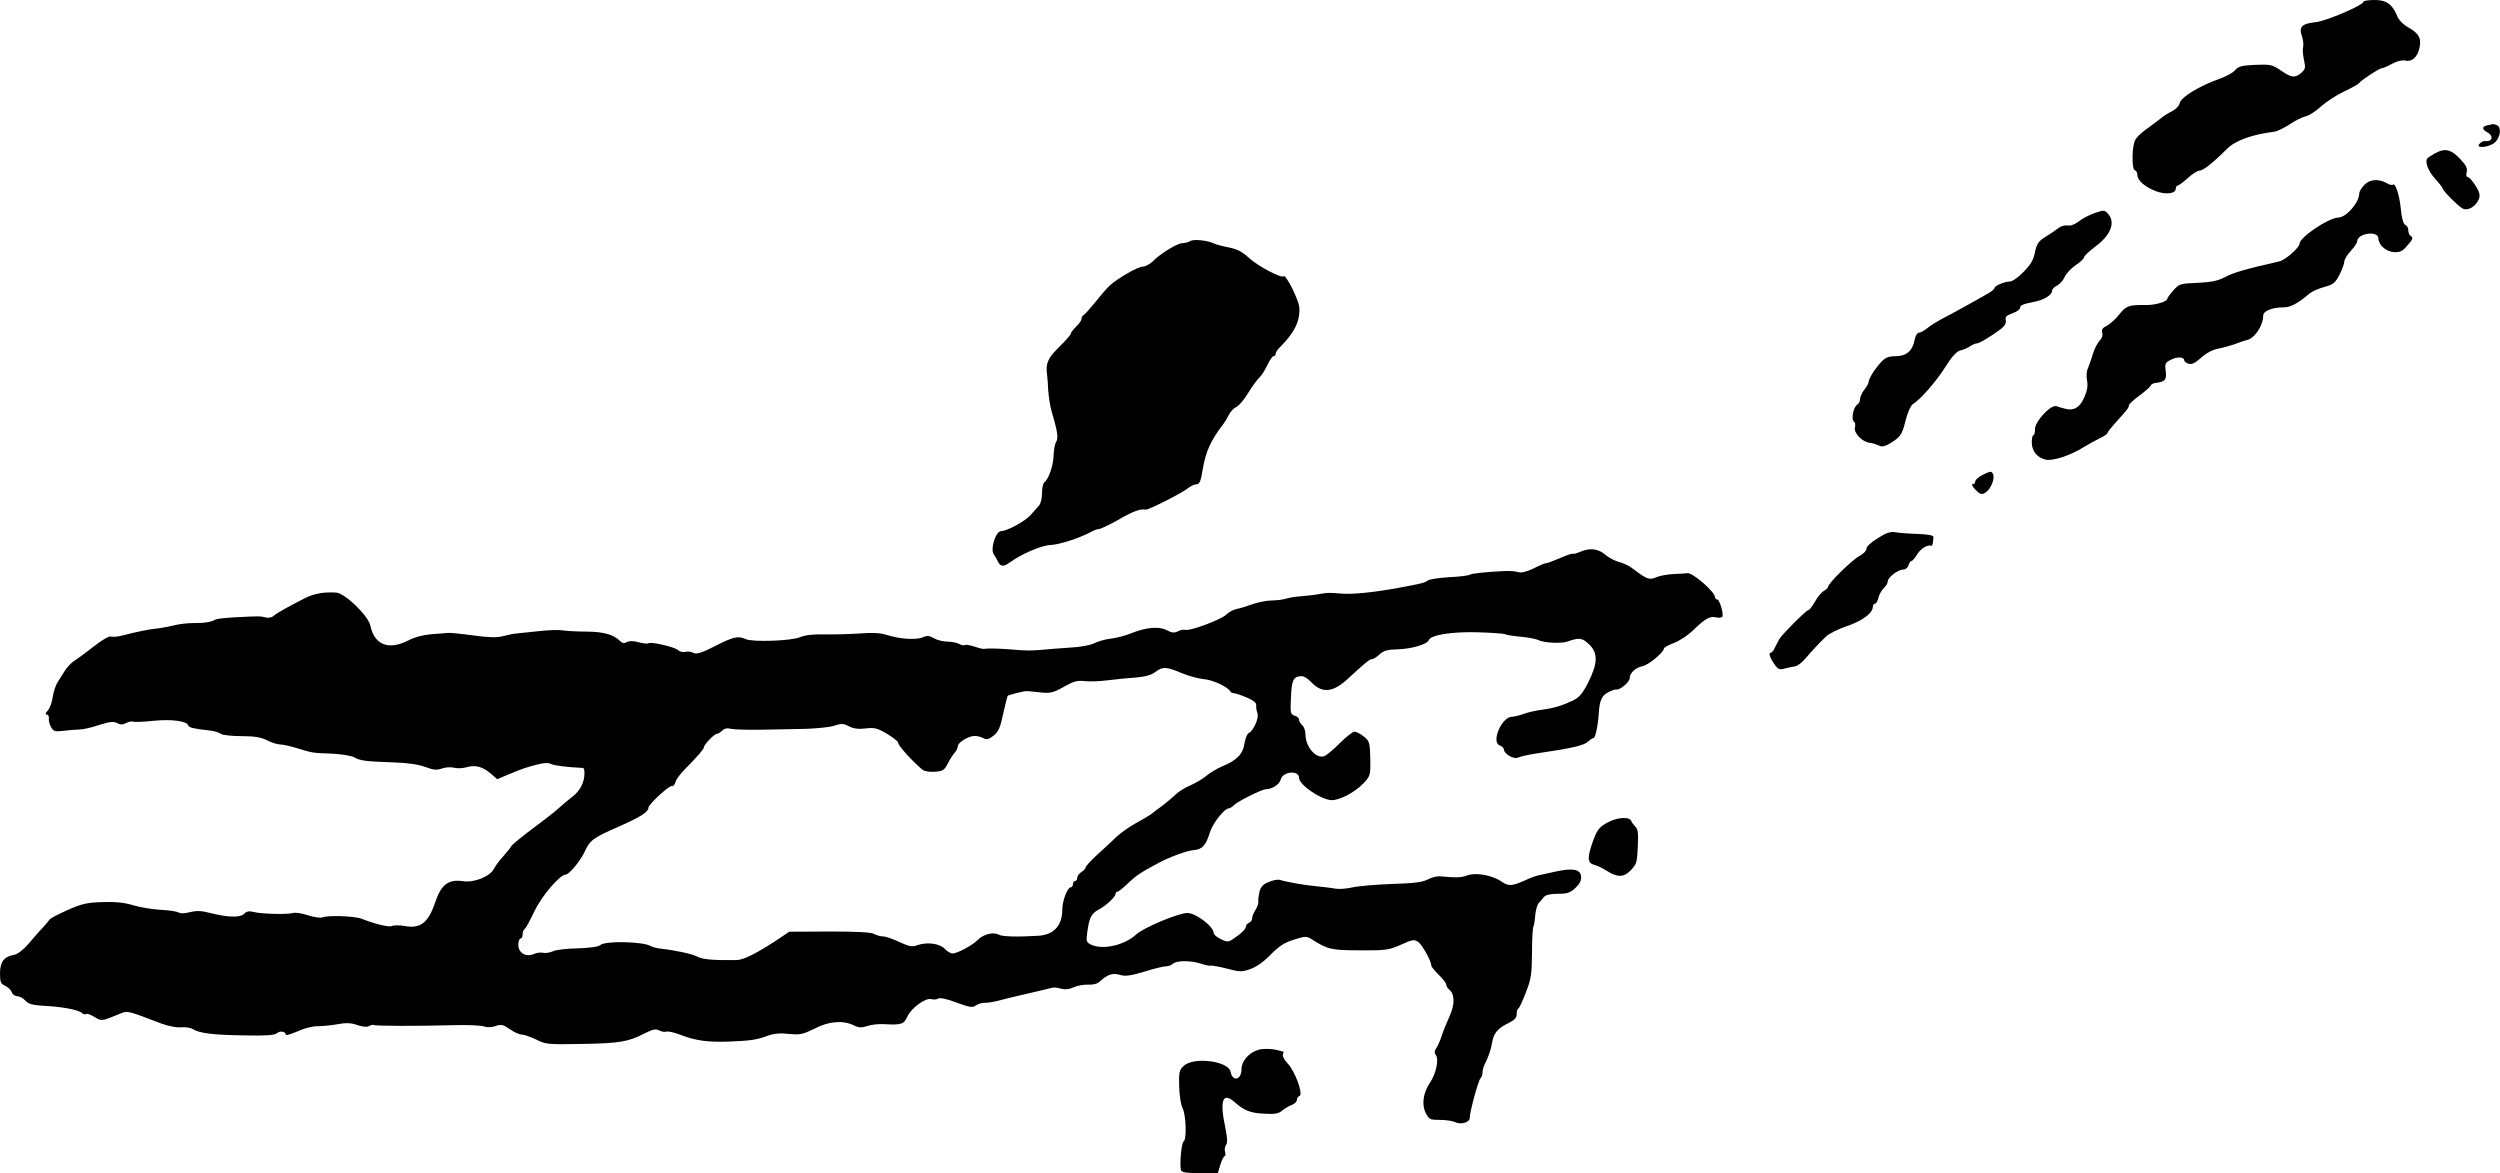
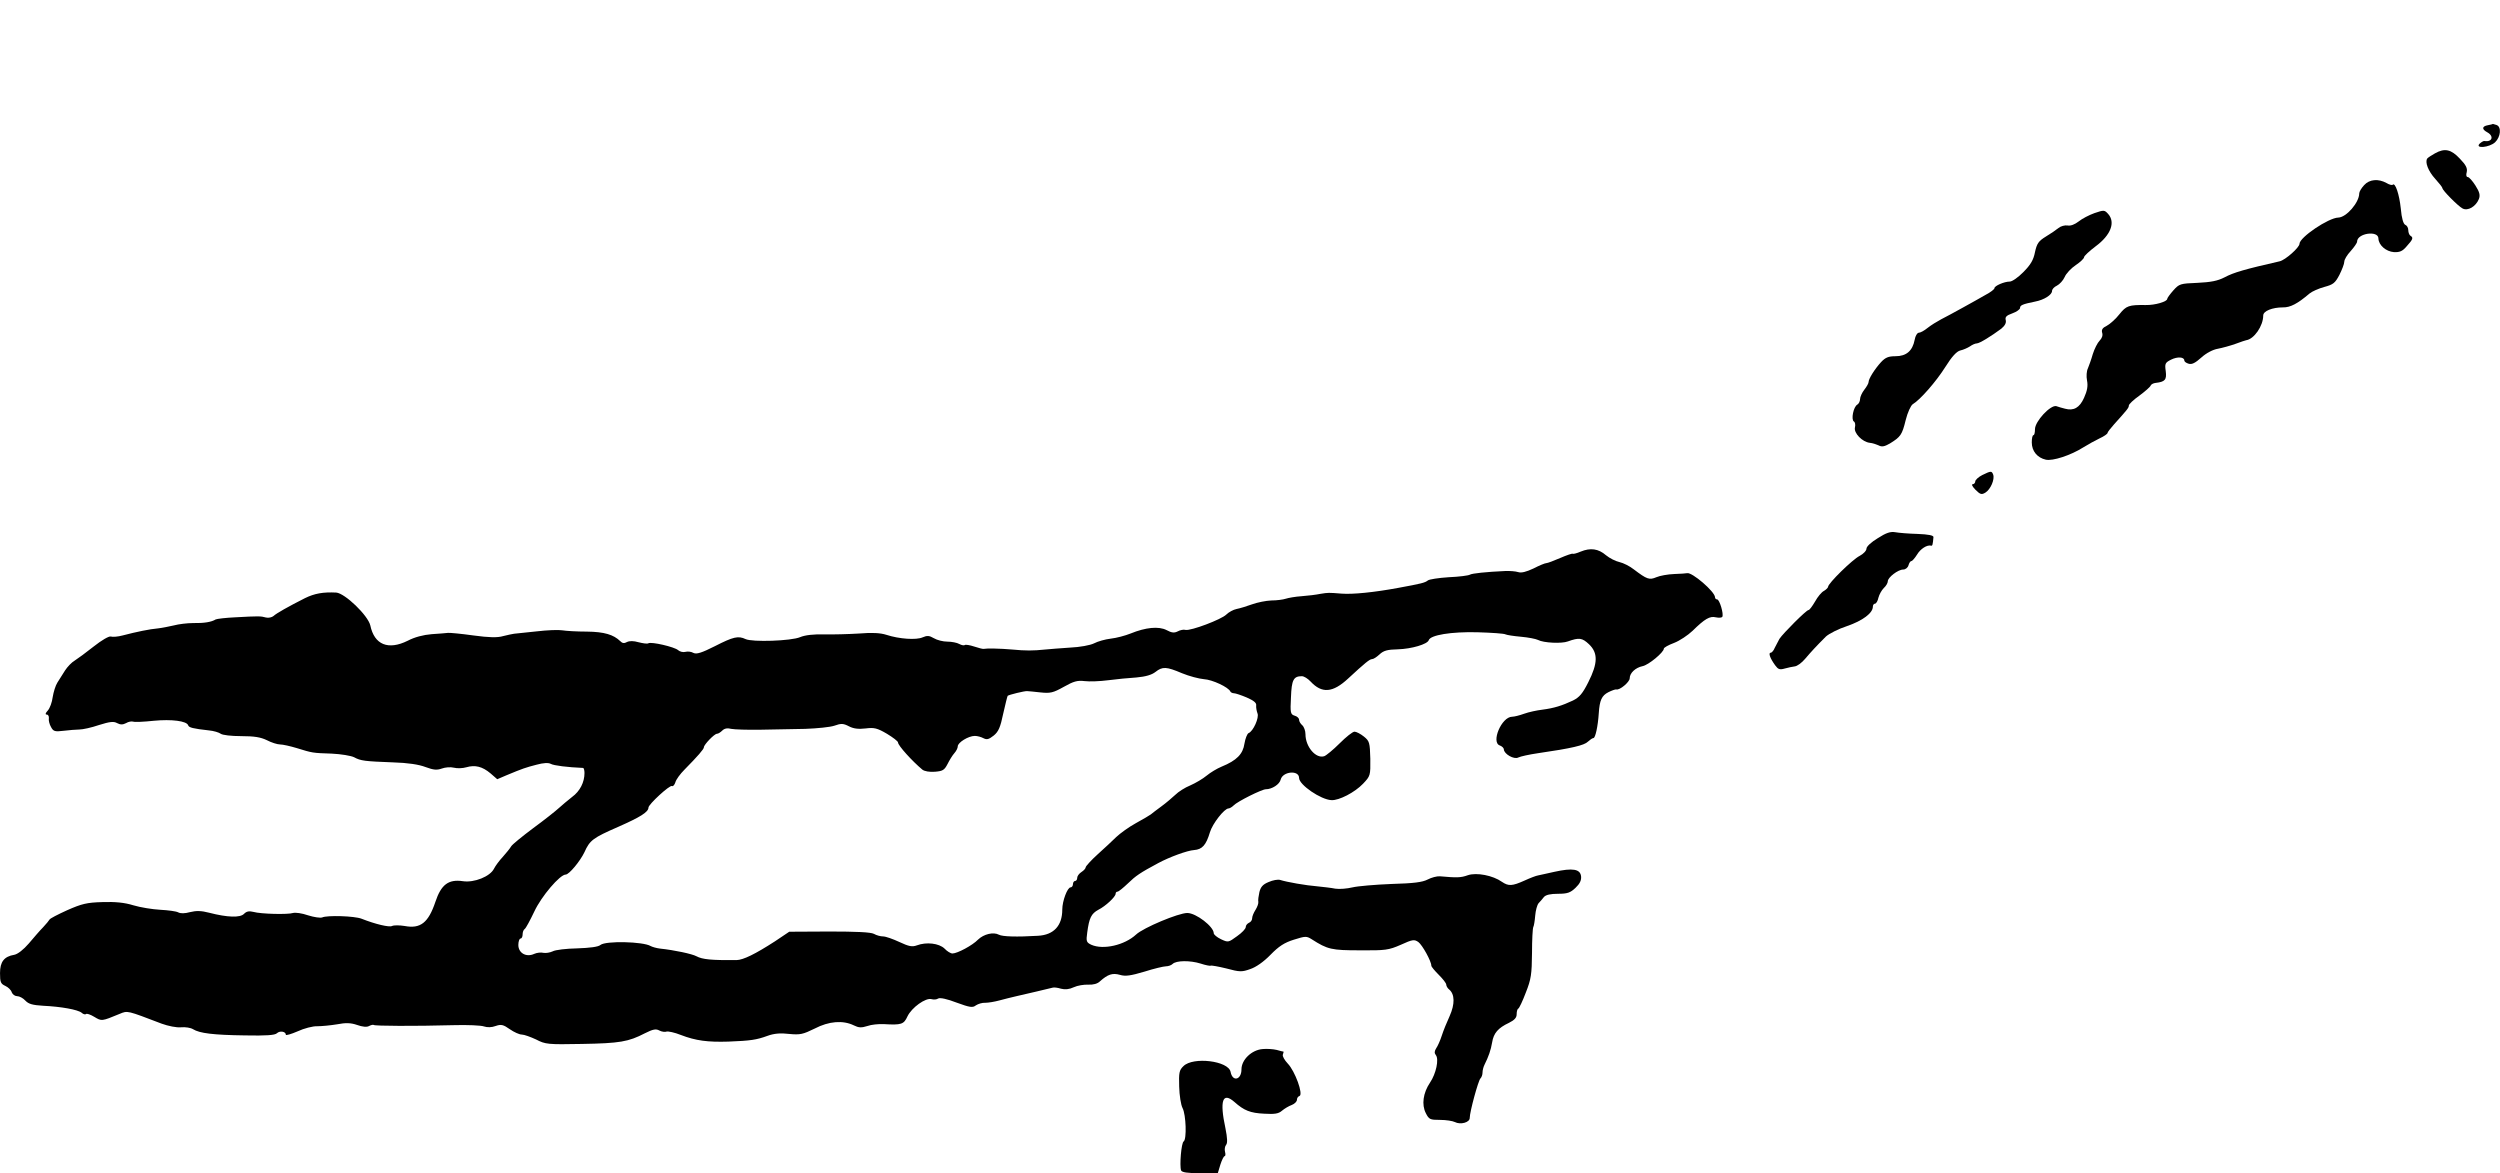
<svg xmlns="http://www.w3.org/2000/svg" version="1.0" width="1172pt" height="550pt" viewBox="0 0 1172 550" preserveAspectRatio="xMidYMid meet">
  <g transform="translate(0,550) scale(0.1,-0.1)" fill="#000000" stroke="none">
-     <path d="M11080 5492 c0 -16 -175 -91 -224 -96 -64 -6 -80 -22 -65 -64 6 -18 9 -41 6 -52 -3 -11 -1 -38 4 -61 8 -36 7 -43 -12 -60 -30 -26 -46 -24 -97 11 -40 27 -49 29 -120 26 -62 -3 -79 -7 -93 -24 -9 -12 -41 -29 -70 -40 -100 -35 -187 -89 -191 -117 -2 -10 -16 -26 -33 -35 -30 -16 -36 -19 -72 -48 -12 -9 -38 -28 -57 -42 -19 -14 -40 -34 -46 -46 -16 -29 -17 -137 -2 -142 7 -2 12 -12 12 -22 0 -26 35 -56 86 -76 47 -18 94 -12 94 11 0 8 4 15 9 15 5 0 26 16 47 35 21 19 46 35 55 35 17 0 62 35 129 102 40 40 119 68 225 81 11 2 42 17 69 34 26 18 61 35 76 38 15 3 47 24 71 46 23 21 72 53 108 70 36 17 68 35 71 40 8 12 94 69 105 69 6 0 28 9 49 21 24 13 48 18 63 15 30 -8 58 18 66 62 9 43 -4 66 -52 93 -23 12 -45 35 -52 52 -24 58 -51 77 -108 77 -28 0 -51 -4 -51 -8z" />
    <path d="M11663 4913 c-28 -5 -29 -19 -3 -33 33 -18 24 -47 -13 -41 -4 1 -14 -5 -22 -12 -25 -25 45 -19 72 6 26 25 31 72 7 81 -9 3 -16 5 -17 5 -1 -1 -12 -4 -24 -6z" />
    <path d="M11415 4781 c-16 -9 -33 -20 -36 -24 -12 -17 5 -60 37 -95 19 -21 34 -40 34 -44 0 -10 72 -83 94 -95 25 -14 63 9 77 44 7 18 3 33 -16 63 -14 22 -30 40 -36 40 -7 0 -9 10 -5 23 4 18 -3 33 -32 63 -41 44 -71 51 -117 25z" />
    <path d="M11083 4632 c-13 -14 -23 -31 -23 -39 0 -42 -60 -112 -98 -113 -46 -1 -182 -93 -182 -123 0 -17 -66 -76 -93 -82 -162 -37 -215 -52 -258 -75 -33 -17 -65 -23 -128 -26 -80 -3 -85 -5 -112 -35 -16 -18 -29 -36 -29 -40 0 -13 -57 -30 -101 -29 -79 1 -91 -3 -123 -43 -17 -22 -44 -46 -59 -54 -21 -10 -26 -19 -22 -33 4 -12 -1 -26 -12 -37 -10 -10 -24 -38 -32 -63 -7 -25 -18 -55 -23 -67 -6 -12 -8 -37 -4 -57 5 -25 1 -48 -14 -81 -21 -47 -49 -62 -89 -51 -12 3 -30 8 -41 12 -27 7 -100 -71 -100 -108 0 -16 -3 -28 -7 -28 -5 0 -8 -15 -8 -34 0 -41 26 -72 66 -81 32 -7 116 20 176 58 21 13 55 32 76 42 20 9 37 21 37 25 0 4 14 22 31 41 62 69 69 77 69 88 0 6 22 27 49 46 27 20 51 41 53 47 2 6 13 12 24 13 44 5 52 15 47 55 -5 35 -3 40 25 54 30 15 62 13 62 -4 0 -5 9 -12 20 -15 15 -5 31 3 60 29 23 21 54 37 77 41 21 4 58 14 83 23 25 9 47 17 50 17 37 5 80 67 80 116 0 21 43 38 92 38 35 -1 70 18 125 65 12 10 44 24 70 31 41 11 50 18 70 56 12 24 23 52 23 62 0 10 13 32 30 50 16 18 30 38 30 44 0 40 100 54 100 15 1 -31 35 -61 73 -64 27 -1 40 4 60 28 29 32 32 40 17 49 -5 3 -10 15 -10 26 0 11 -6 22 -14 25 -9 4 -17 30 -21 76 -7 67 -26 124 -38 112 -3 -3 -16 0 -29 8 -38 21 -80 18 -105 -10z" />
    <path d="M9819 4501 c-25 -9 -58 -26 -74 -39 -18 -14 -38 -22 -52 -19 -13 2 -32 -3 -43 -12 -11 -9 -37 -27 -59 -40 -34 -21 -42 -32 -51 -73 -7 -37 -21 -60 -54 -93 -24 -25 -53 -45 -64 -45 -26 0 -72 -20 -72 -31 0 -5 -18 -19 -41 -31 -22 -13 -71 -40 -107 -60 -37 -21 -83 -45 -102 -55 -19 -10 -48 -28 -63 -40 -16 -13 -34 -23 -42 -23 -7 0 -16 -15 -19 -33 -10 -52 -39 -77 -90 -77 -33 0 -47 -6 -67 -27 -31 -34 -59 -79 -59 -94 0 -6 -9 -22 -20 -36 -11 -14 -20 -34 -20 -44 0 -10 -6 -22 -13 -26 -18 -10 -30 -70 -16 -79 6 -3 8 -16 5 -28 -6 -26 34 -68 70 -72 12 -1 30 -7 41 -12 15 -8 27 -6 53 9 50 31 57 40 74 110 9 36 24 68 33 74 34 20 109 105 153 175 30 48 53 73 70 77 14 3 34 12 45 19 11 8 25 14 32 14 13 0 68 34 115 69 17 14 24 27 21 40 -4 15 3 22 31 32 20 7 36 19 36 25 0 13 11 18 70 30 43 8 80 32 80 50 0 8 10 19 23 25 12 6 29 24 36 40 7 17 31 42 52 56 21 14 39 31 39 37 0 6 25 29 54 51 72 53 94 113 59 152 -17 19 -20 19 -64 4z" />
-     <path d="M5580 4370 c-8 -5 -25 -10 -37 -10 -24 0 -105 -50 -141 -87 -13 -12 -33 -23 -45 -23 -22 0 -113 -52 -153 -87 -11 -10 -42 -45 -68 -78 -27 -33 -52 -61 -57 -63 -5 -2 -9 -10 -9 -17 0 -7 -11 -23 -25 -36 -13 -13 -25 -28 -25 -33 0 -5 -25 -34 -55 -63 -54 -53 -64 -77 -56 -133 1 -8 4 -40 5 -70 2 -30 9 -73 15 -95 28 -94 34 -129 22 -147 -6 -9 -11 -39 -12 -65 -1 -46 -23 -110 -44 -125 -5 -4 -10 -26 -10 -50 0 -24 -6 -50 -15 -59 -8 -9 -26 -29 -39 -44 -27 -30 -111 -75 -138 -75 -25 0 -52 -85 -34 -109 6 -9 14 -23 18 -31 12 -27 27 -29 58 -6 52 38 146 79 189 81 41 1 138 33 188 60 14 8 32 15 40 15 8 0 50 20 94 45 69 40 99 50 126 46 12 -2 166 76 194 98 15 12 34 21 44 21 13 0 20 15 28 68 15 87 37 136 99 217 5 6 15 23 23 39 8 16 24 33 36 38 12 6 37 35 55 65 19 31 42 63 52 72 10 9 27 35 38 59 11 23 24 42 29 42 6 0 10 5 10 11 0 7 10 22 23 34 66 66 93 122 88 185 -3 35 -63 155 -73 145 -11 -11 -120 47 -162 85 -32 30 -56 42 -95 50 -28 5 -59 14 -69 18 -28 15 -96 22 -112 12z" />
    <path d="M9293 3273 c-18 -9 -33 -23 -33 -30 0 -7 -6 -13 -12 -13 -7 0 -1 -12 13 -26 23 -23 29 -24 47 -13 24 15 44 62 36 84 -7 18 -10 18 -51 -2z" />
    <path d="M8803 2977 c-30 -18 -53 -39 -53 -49 0 -10 -15 -25 -32 -34 -34 -17 -148 -129 -148 -145 0 -4 -9 -13 -19 -19 -11 -5 -30 -28 -42 -50 -13 -22 -26 -40 -31 -40 -10 0 -118 -108 -136 -135 -6 -11 -16 -30 -22 -42 -5 -13 -14 -23 -19 -23 -12 0 -3 -26 21 -59 14 -19 21 -22 45 -15 15 4 37 9 47 10 11 1 33 17 48 35 29 34 51 58 98 105 14 13 59 36 99 49 73 25 121 61 121 91 0 7 4 14 10 14 5 0 13 12 16 28 4 15 15 35 25 45 11 10 19 24 19 32 0 18 48 55 72 55 11 0 22 9 25 20 3 11 9 20 14 20 4 0 16 14 26 30 16 27 47 47 66 42 6 -2 8 4 11 40 1 8 -23 13 -74 15 -41 1 -89 5 -105 8 -23 4 -43 -3 -82 -28z" />
    <path d="M7410 2914 c-18 -8 -35 -12 -37 -10 -3 2 -29 -7 -59 -20 -30 -13 -59 -24 -65 -24 -6 0 -33 -11 -60 -25 -34 -16 -57 -22 -72 -17 -12 4 -40 6 -62 5 -88 -4 -154 -11 -164 -17 -6 -4 -50 -10 -99 -12 -48 -3 -92 -10 -98 -15 -14 -11 -30 -15 -139 -35 -113 -21 -213 -31 -265 -27 -64 5 -62 5 -100 -1 -19 -4 -59 -9 -88 -11 -30 -2 -63 -8 -75 -12 -12 -4 -42 -8 -67 -8 -25 -1 -65 -9 -90 -18 -25 -9 -57 -19 -73 -22 -15 -3 -37 -15 -48 -26 -23 -23 -166 -77 -191 -72 -9 3 -26 -1 -37 -7 -16 -8 -28 -7 -52 6 -37 19 -98 13 -169 -16 -25 -10 -66 -21 -93 -24 -26 -3 -61 -13 -78 -22 -18 -9 -67 -18 -113 -20 -44 -3 -97 -7 -116 -9 -58 -6 -92 -6 -155 0 -57 5 -120 6 -134 3 -3 -1 -23 4 -44 11 -21 7 -41 10 -44 7 -3 -3 -15 -1 -26 5 -10 6 -36 11 -56 11 -20 0 -48 7 -63 16 -22 13 -32 13 -53 4 -29 -13 -109 -8 -170 12 -28 9 -67 11 -128 6 -49 -3 -122 -5 -164 -4 -49 1 -88 -3 -112 -13 -42 -18 -225 -24 -256 -9 -34 16 -57 11 -143 -33 -63 -32 -87 -39 -101 -32 -10 6 -27 8 -38 5 -11 -3 -26 1 -34 8 -16 15 -127 41 -140 32 -5 -3 -25 0 -45 5 -24 7 -43 7 -55 1 -12 -7 -22 -6 -31 4 -32 31 -75 44 -157 45 -46 0 -97 3 -115 6 -17 3 -71 1 -121 -5 -49 -5 -97 -10 -105 -11 -8 -1 -31 -6 -51 -11 -27 -8 -66 -7 -140 3 -57 8 -111 13 -119 12 -8 -1 -43 -4 -76 -6 -39 -3 -81 -14 -113 -31 -91 -45 -156 -19 -175 72 -11 47 -119 151 -160 154 -61 3 -101 -4 -146 -26 -79 -40 -134 -71 -148 -84 -7 -6 -23 -10 -35 -7 -25 7 -34 7 -144 1 -44 -2 -86 -7 -92 -10 -19 -12 -54 -18 -106 -17 -27 0 -68 -5 -90 -11 -22 -5 -56 -12 -75 -14 -37 -3 -100 -16 -165 -33 -22 -6 -47 -8 -56 -5 -9 2 -42 -17 -80 -47 -35 -28 -75 -57 -89 -66 -14 -8 -34 -29 -45 -46 -11 -17 -27 -43 -36 -57 -9 -14 -18 -44 -22 -68 -3 -24 -13 -52 -23 -63 -11 -12 -13 -19 -5 -19 7 0 11 -8 10 -17 -2 -10 3 -29 10 -41 11 -21 18 -23 59 -18 26 3 59 6 74 6 16 0 57 9 92 21 51 16 69 18 85 9 15 -8 27 -8 42 0 11 7 26 9 33 7 7 -3 50 -1 97 4 84 8 154 -1 161 -21 3 -11 24 -16 96 -24 24 -2 49 -10 57 -16 8 -6 49 -11 96 -11 61 0 91 -5 120 -19 21 -11 49 -20 62 -20 13 0 48 -8 78 -17 74 -23 74 -23 164 -26 44 -2 91 -10 105 -17 31 -17 50 -19 182 -24 70 -2 122 -10 153 -22 38 -14 53 -15 76 -7 16 6 41 8 57 4 15 -4 41 -3 58 2 41 12 75 4 114 -29 l31 -27 42 18 c79 33 92 37 142 50 33 9 56 10 67 4 14 -8 79 -16 151 -19 4 0 7 -11 7 -24 0 -43 -21 -85 -58 -112 -20 -16 -48 -39 -62 -52 -14 -13 -68 -56 -120 -94 -52 -39 -99 -77 -104 -86 -5 -9 -23 -31 -39 -49 -17 -18 -35 -43 -41 -55 -18 -37 -93 -67 -146 -59 -68 10 -102 -16 -129 -97 -33 -98 -70 -127 -144 -113 -25 4 -51 4 -59 0 -13 -7 -77 8 -143 34 -33 13 -162 17 -185 6 -8 -3 -38 1 -66 10 -28 10 -60 14 -70 11 -24 -8 -151 -5 -186 5 -20 5 -32 3 -44 -9 -18 -19 -78 -17 -163 5 -38 10 -62 10 -90 3 -25 -7 -45 -7 -56 -1 -9 5 -47 10 -84 12 -36 2 -93 11 -126 21 -42 13 -85 17 -145 15 -73 -2 -97 -8 -165 -38 -44 -20 -81 -39 -83 -44 -2 -4 -15 -20 -30 -36 -15 -15 -45 -50 -67 -76 -25 -29 -52 -50 -68 -53 -48 -8 -67 -33 -67 -86 0 -42 3 -50 25 -60 13 -6 27 -19 30 -30 4 -10 15 -18 25 -18 11 0 28 -9 39 -21 15 -16 34 -21 83 -24 84 -4 163 -18 181 -33 7 -7 17 -9 20 -6 3 4 21 -2 39 -13 35 -21 34 -21 119 14 38 16 34 16 197 -46 30 -11 70 -19 90 -17 21 2 46 -2 57 -9 31 -19 94 -27 243 -29 101 -2 140 1 150 10 13 13 42 9 42 -7 0 -4 25 3 55 16 30 14 72 25 93 24 20 0 62 4 92 9 41 8 65 7 94 -3 25 -9 46 -11 56 -5 10 5 19 7 22 5 5 -5 189 -6 373 -1 66 2 131 -1 144 -6 15 -5 36 -5 54 2 26 9 36 7 67 -15 20 -14 45 -25 56 -25 11 0 41 -11 67 -23 44 -23 55 -24 214 -21 178 3 219 10 296 50 38 19 52 22 68 13 11 -6 27 -8 34 -5 7 2 37 -4 67 -16 70 -27 126 -34 223 -31 103 4 131 8 183 27 30 11 61 14 101 9 52 -5 65 -2 120 25 67 35 133 40 184 15 22 -11 35 -12 63 -3 19 7 53 10 77 9 83 -5 94 -1 111 36 20 42 86 89 113 81 10 -3 24 -2 31 3 9 5 42 -2 86 -19 63 -23 76 -25 91 -13 11 7 30 13 44 12 14 0 44 5 66 11 22 6 58 15 80 20 40 9 151 35 170 40 6 2 23 0 39 -5 19 -5 39 -3 60 7 17 8 48 13 68 12 23 -1 43 4 55 16 36 32 58 40 93 30 26 -8 51 -4 115 15 44 14 90 25 101 25 11 0 25 5 31 11 17 17 83 17 131 2 24 -8 46 -12 48 -10 3 2 36 -4 73 -13 63 -17 73 -17 112 -3 27 9 63 34 95 67 39 40 65 57 110 71 54 17 59 17 83 2 75 -48 93 -52 226 -52 120 -1 135 1 192 26 55 25 63 26 82 13 19 -14 61 -90 61 -111 0 -5 16 -24 35 -43 19 -19 35 -39 35 -46 0 -6 6 -17 14 -23 26 -22 27 -68 2 -124 -13 -28 -30 -70 -37 -92 -7 -22 -19 -49 -26 -59 -9 -14 -9 -23 -2 -32 16 -19 1 -88 -27 -129 -33 -49 -40 -104 -20 -143 15 -30 20 -32 67 -32 28 0 59 -5 69 -10 27 -14 70 -2 70 19 0 29 40 175 50 185 6 6 10 18 10 28 0 10 4 26 9 36 19 38 30 69 36 105 7 44 28 68 79 92 26 13 36 24 36 40 0 13 3 25 8 27 4 2 20 35 35 75 25 63 28 86 29 185 0 62 3 117 6 122 3 5 7 29 9 54 2 24 9 50 16 58 7 7 18 20 25 29 9 10 30 15 66 15 44 0 58 5 82 28 20 19 28 35 26 54 -4 34 -39 40 -125 21 -34 -8 -69 -15 -77 -17 -8 -1 -37 -12 -63 -24 -58 -26 -75 -27 -106 -6 -42 30 -119 45 -160 31 -33 -12 -52 -12 -131 -5 -14 1 -40 -6 -57 -15 -25 -13 -65 -18 -170 -21 -76 -3 -158 -10 -183 -16 -25 -6 -61 -9 -80 -6 -19 4 -57 8 -85 11 -52 4 -143 20 -174 30 -10 3 -34 -1 -54 -10 -27 -11 -37 -23 -43 -47 -4 -18 -7 -39 -5 -46 1 -8 -5 -24 -13 -37 -9 -14 -16 -31 -16 -40 0 -9 -7 -18 -15 -21 -8 -4 -15 -12 -15 -20 0 -8 -18 -27 -41 -43 -40 -29 -41 -30 -75 -14 -19 9 -34 22 -34 28 0 31 -83 95 -124 95 -41 0 -206 -69 -240 -101 -54 -50 -154 -73 -210 -48 -23 11 -25 16 -19 58 9 68 19 88 52 106 34 17 81 61 81 75 0 6 4 10 9 10 5 0 27 18 49 39 36 35 56 49 142 95 52 28 136 59 168 61 38 3 56 23 74 83 12 41 68 112 87 112 5 0 16 6 24 14 18 19 133 76 151 76 29 0 65 23 70 46 10 38 86 45 86 7 0 -32 102 -102 152 -104 35 -2 109 36 148 77 34 36 35 38 34 117 -2 76 -4 83 -30 104 -16 13 -36 23 -44 23 -9 0 -40 -25 -70 -55 -30 -30 -63 -57 -72 -60 -39 -13 -88 44 -88 103 0 16 -7 35 -15 42 -8 7 -15 18 -15 26 0 7 -9 16 -21 19 -19 6 -21 13 -17 86 3 82 12 99 51 99 10 0 28 -11 41 -25 53 -57 104 -53 176 14 80 74 101 91 112 91 7 0 22 10 35 22 19 18 37 23 86 24 65 2 139 24 145 43 8 24 105 40 228 37 67 -2 126 -6 132 -10 6 -3 38 -8 72 -11 34 -3 70 -10 80 -15 26 -14 111 -18 140 -7 53 19 67 17 99 -13 43 -41 42 -89 -3 -178 -27 -54 -42 -71 -72 -86 -51 -24 -89 -36 -144 -43 -25 -3 -63 -11 -85 -19 -22 -8 -47 -14 -56 -14 -50 0 -101 -122 -57 -135 10 -4 18 -12 18 -18 1 -22 48 -49 68 -38 10 5 51 14 92 20 159 23 217 37 234 54 10 9 21 17 26 17 9 0 21 55 25 116 4 62 14 83 45 99 16 8 33 14 37 13 16 -5 63 35 63 52 0 25 27 50 60 57 28 5 100 65 100 82 0 5 21 17 48 27 26 10 65 36 87 57 57 56 81 70 109 63 14 -3 27 -2 30 2 8 13 -13 82 -24 82 -6 0 -10 5 -10 10 0 26 -108 119 -131 113 -3 -1 -30 -3 -60 -4 -30 -1 -68 -8 -84 -15 -33 -14 -44 -10 -106 37 -19 15 -49 30 -67 34 -18 4 -46 18 -63 32 -36 31 -73 36 -119 17z m-1869 -570 c34 -14 80 -26 103 -28 39 -2 116 -38 124 -58 2 -4 10 -8 17 -8 7 0 34 -9 60 -20 32 -14 46 -25 44 -37 -1 -10 2 -26 6 -37 9 -20 -20 -85 -42 -93 -6 -3 -15 -25 -19 -49 -7 -49 -36 -79 -107 -108 -22 -9 -53 -28 -70 -42 -18 -15 -52 -35 -77 -46 -25 -10 -56 -30 -70 -44 -14 -13 -43 -38 -65 -54 -22 -16 -44 -33 -50 -38 -5 -4 -37 -23 -70 -41 -33 -18 -74 -48 -92 -65 -17 -17 -56 -53 -87 -81 -30 -27 -55 -55 -56 -60 0 -6 -9 -16 -20 -23 -11 -7 -20 -19 -20 -27 0 -8 -4 -15 -10 -15 -5 0 -10 -7 -10 -15 0 -8 -5 -15 -11 -15 -15 0 -39 -64 -39 -104 0 -76 -40 -119 -114 -123 -100 -6 -166 -4 -183 5 -26 14 -71 3 -98 -23 -26 -27 -97 -65 -120 -65 -8 0 -25 10 -37 23 -26 25 -85 32 -130 15 -22 -8 -37 -5 -82 16 -30 14 -64 26 -76 26 -12 0 -31 5 -43 12 -15 8 -84 11 -209 11 l-188 -1 -67 -45 c-93 -60 -148 -87 -180 -88 -118 -1 -160 3 -188 18 -20 11 -104 29 -171 36 -17 2 -37 8 -44 12 -35 21 -211 25 -235 5 -10 -9 -50 -14 -109 -16 -51 -1 -103 -7 -115 -14 -13 -6 -32 -9 -43 -7 -11 3 -31 1 -44 -5 -37 -17 -74 4 -74 42 0 16 5 30 10 30 6 0 10 9 10 19 0 11 4 22 10 26 5 3 25 40 45 82 33 71 120 173 147 173 16 0 68 63 88 105 25 56 40 67 159 119 102 45 141 69 141 90 0 15 100 107 110 101 5 -3 12 5 16 17 3 13 23 40 43 60 62 63 91 96 91 105 0 12 49 63 61 63 6 0 17 7 25 15 10 10 24 13 42 8 15 -3 77 -5 137 -4 61 1 155 3 210 4 55 2 117 8 137 15 31 11 41 11 68 -3 21 -11 44 -14 78 -10 40 5 54 2 100 -25 28 -17 52 -35 52 -41 0 -14 67 -88 114 -127 10 -8 34 -12 59 -10 36 3 44 7 59 36 9 18 23 41 32 51 9 10 16 24 16 32 0 18 50 49 80 49 12 0 30 -5 41 -11 16 -8 25 -5 48 13 22 18 31 39 44 102 10 44 19 81 21 84 6 5 79 23 91 22 6 0 34 -3 62 -6 47 -5 60 -2 110 26 46 26 64 31 97 27 23 -3 73 -1 111 4 39 5 98 11 133 13 43 4 71 12 89 26 33 26 51 25 124 -6z" />
-     <path d="M7538 1645 c-39 -21 -49 -33 -66 -77 -32 -86 -32 -113 1 -122 12 -3 38 -15 57 -27 54 -34 82 -33 116 2 26 27 29 38 32 109 3 61 1 83 -11 94 -8 9 -17 20 -19 26 -7 22 -63 20 -110 -5z" />
    <path d="M5919 582 c-51 -4 -99 -50 -99 -95 0 -50 -42 -60 -51 -12 -10 52 -176 72 -221 27 -20 -19 -22 -31 -20 -96 1 -41 8 -86 16 -101 16 -31 20 -146 5 -156 -11 -6 -20 -114 -12 -136 4 -9 29 -13 89 -13 l83 0 12 40 c7 22 16 40 20 40 4 0 5 9 2 20 -3 11 -1 26 5 33 7 8 6 32 -3 77 -28 130 -14 173 42 124 45 -40 74 -52 140 -55 49 -3 67 0 83 14 12 10 32 22 46 27 13 5 24 16 24 24 0 8 5 16 12 18 19 7 -21 117 -55 152 -15 16 -26 35 -23 42 3 8 4 14 3 14 -1 0 -16 3 -32 8 -17 4 -46 6 -66 4z" />
  </g>
</svg>